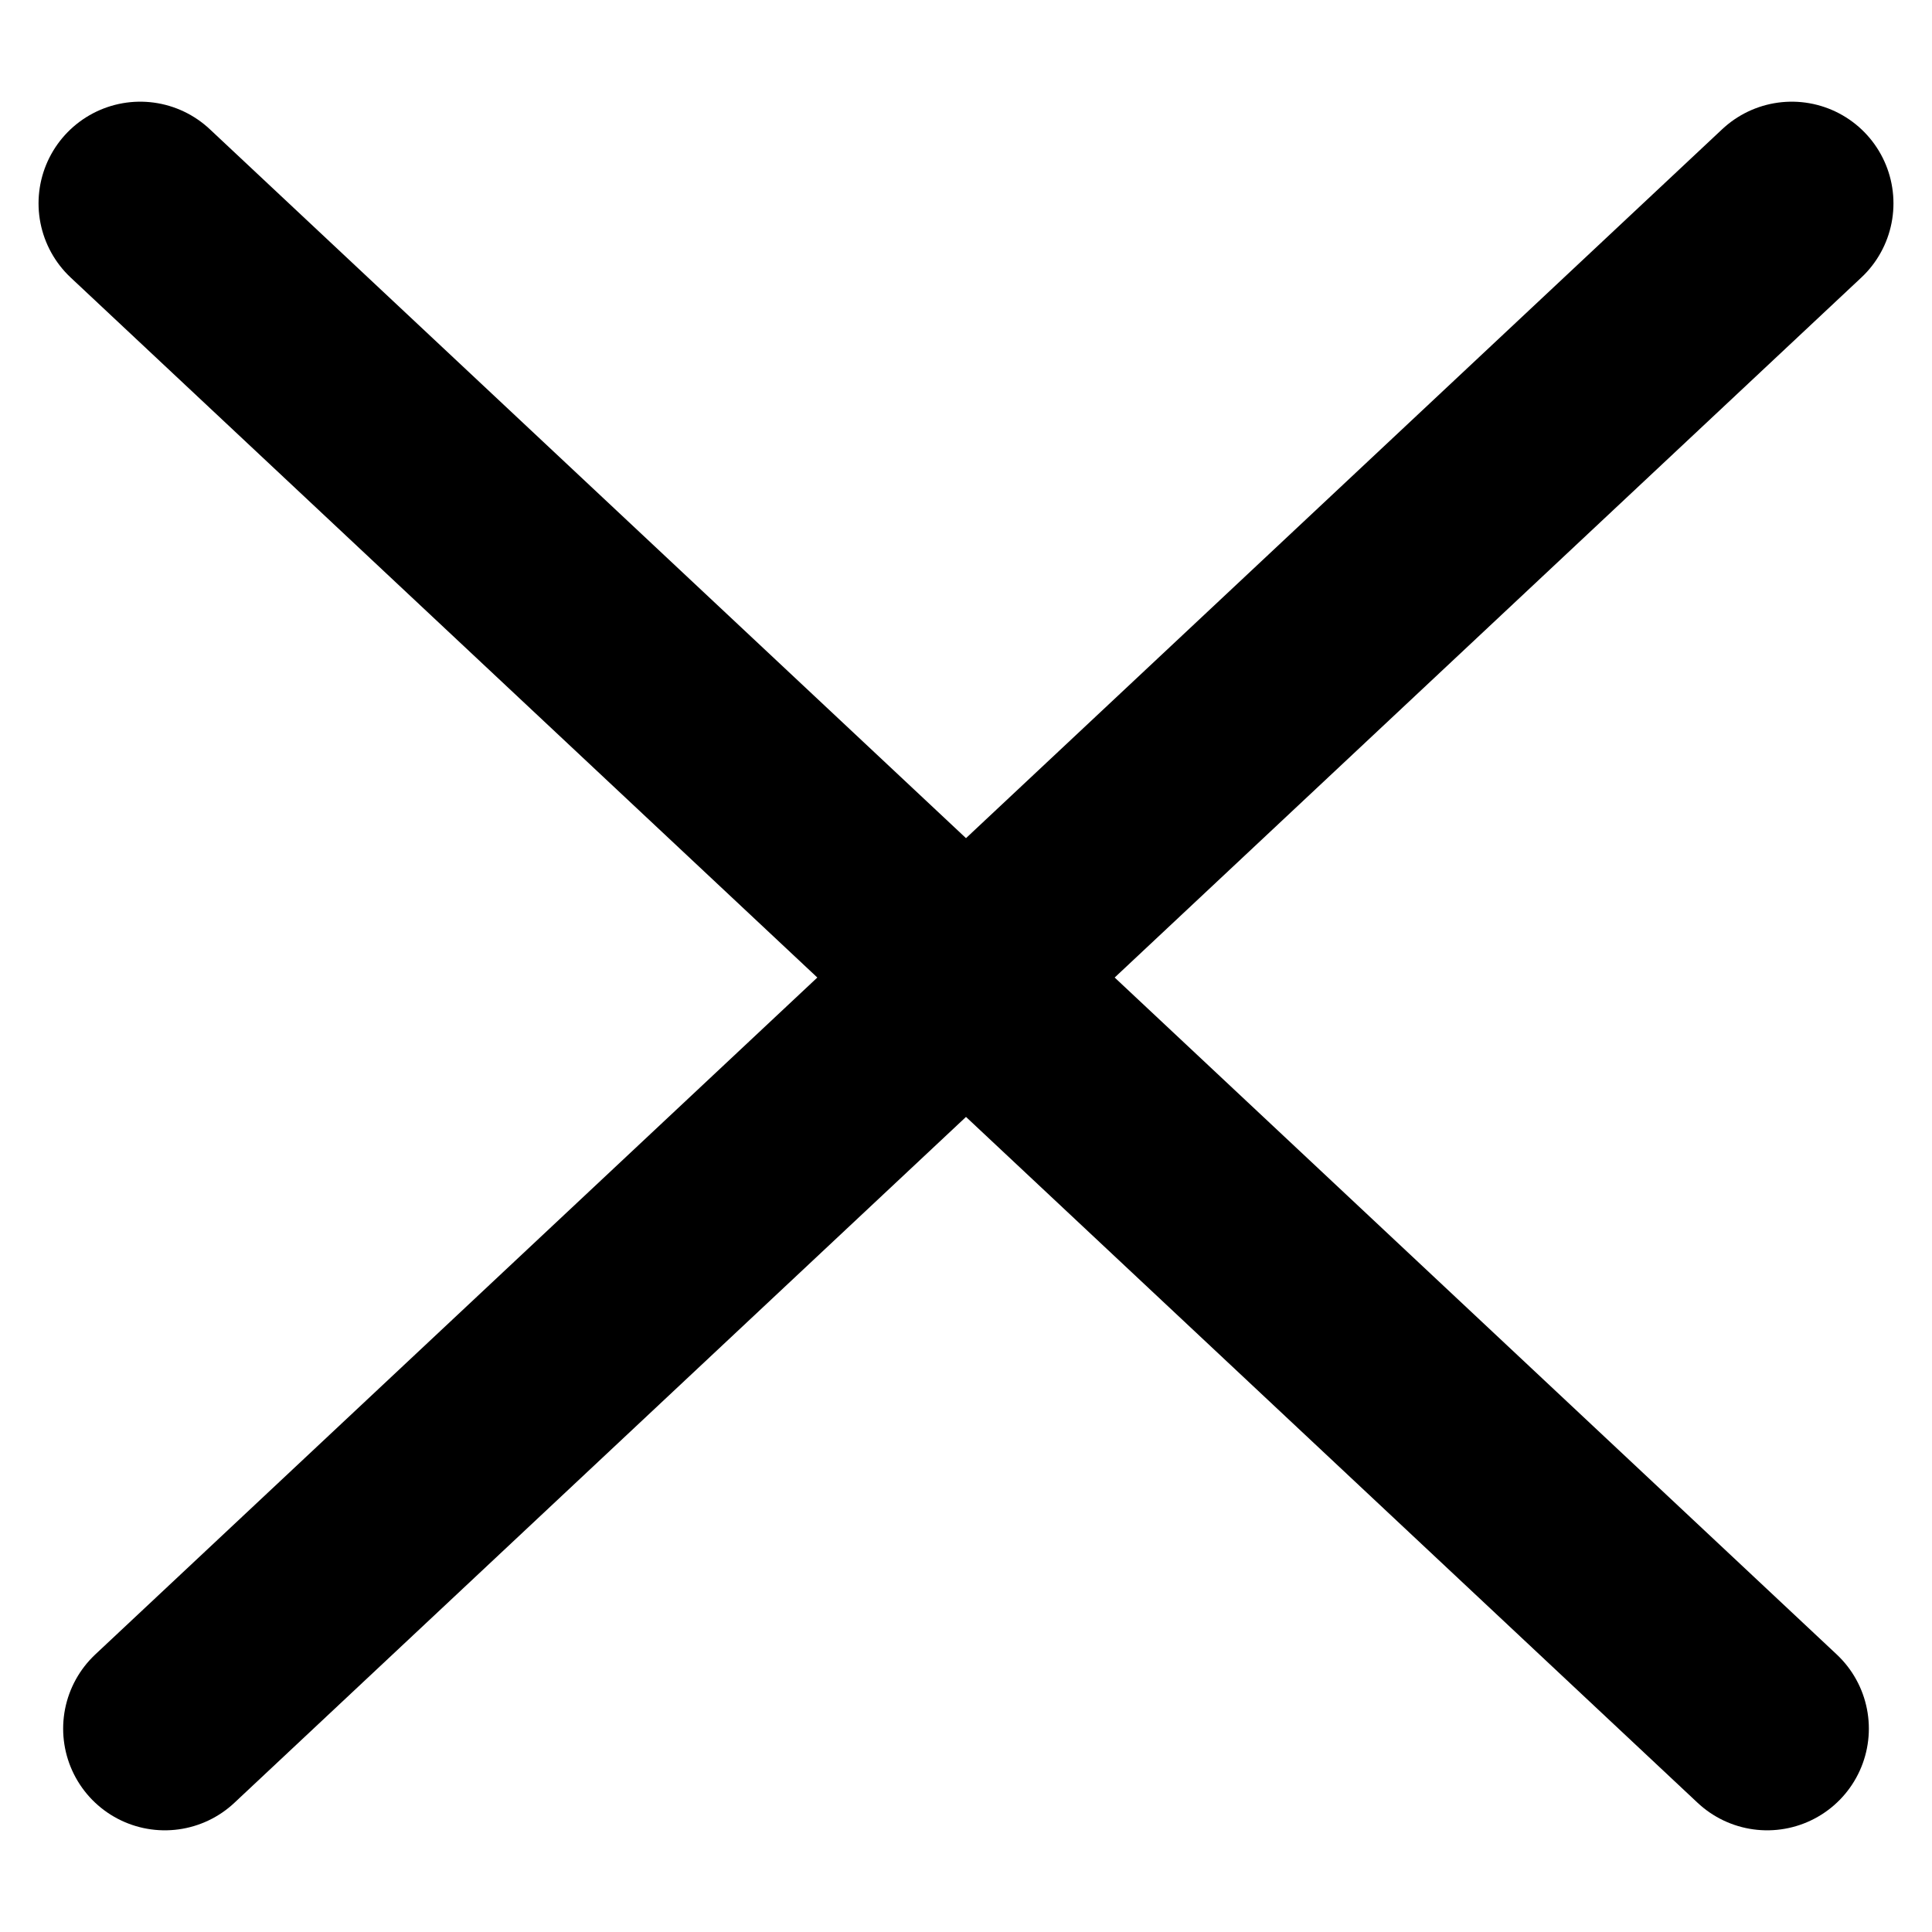
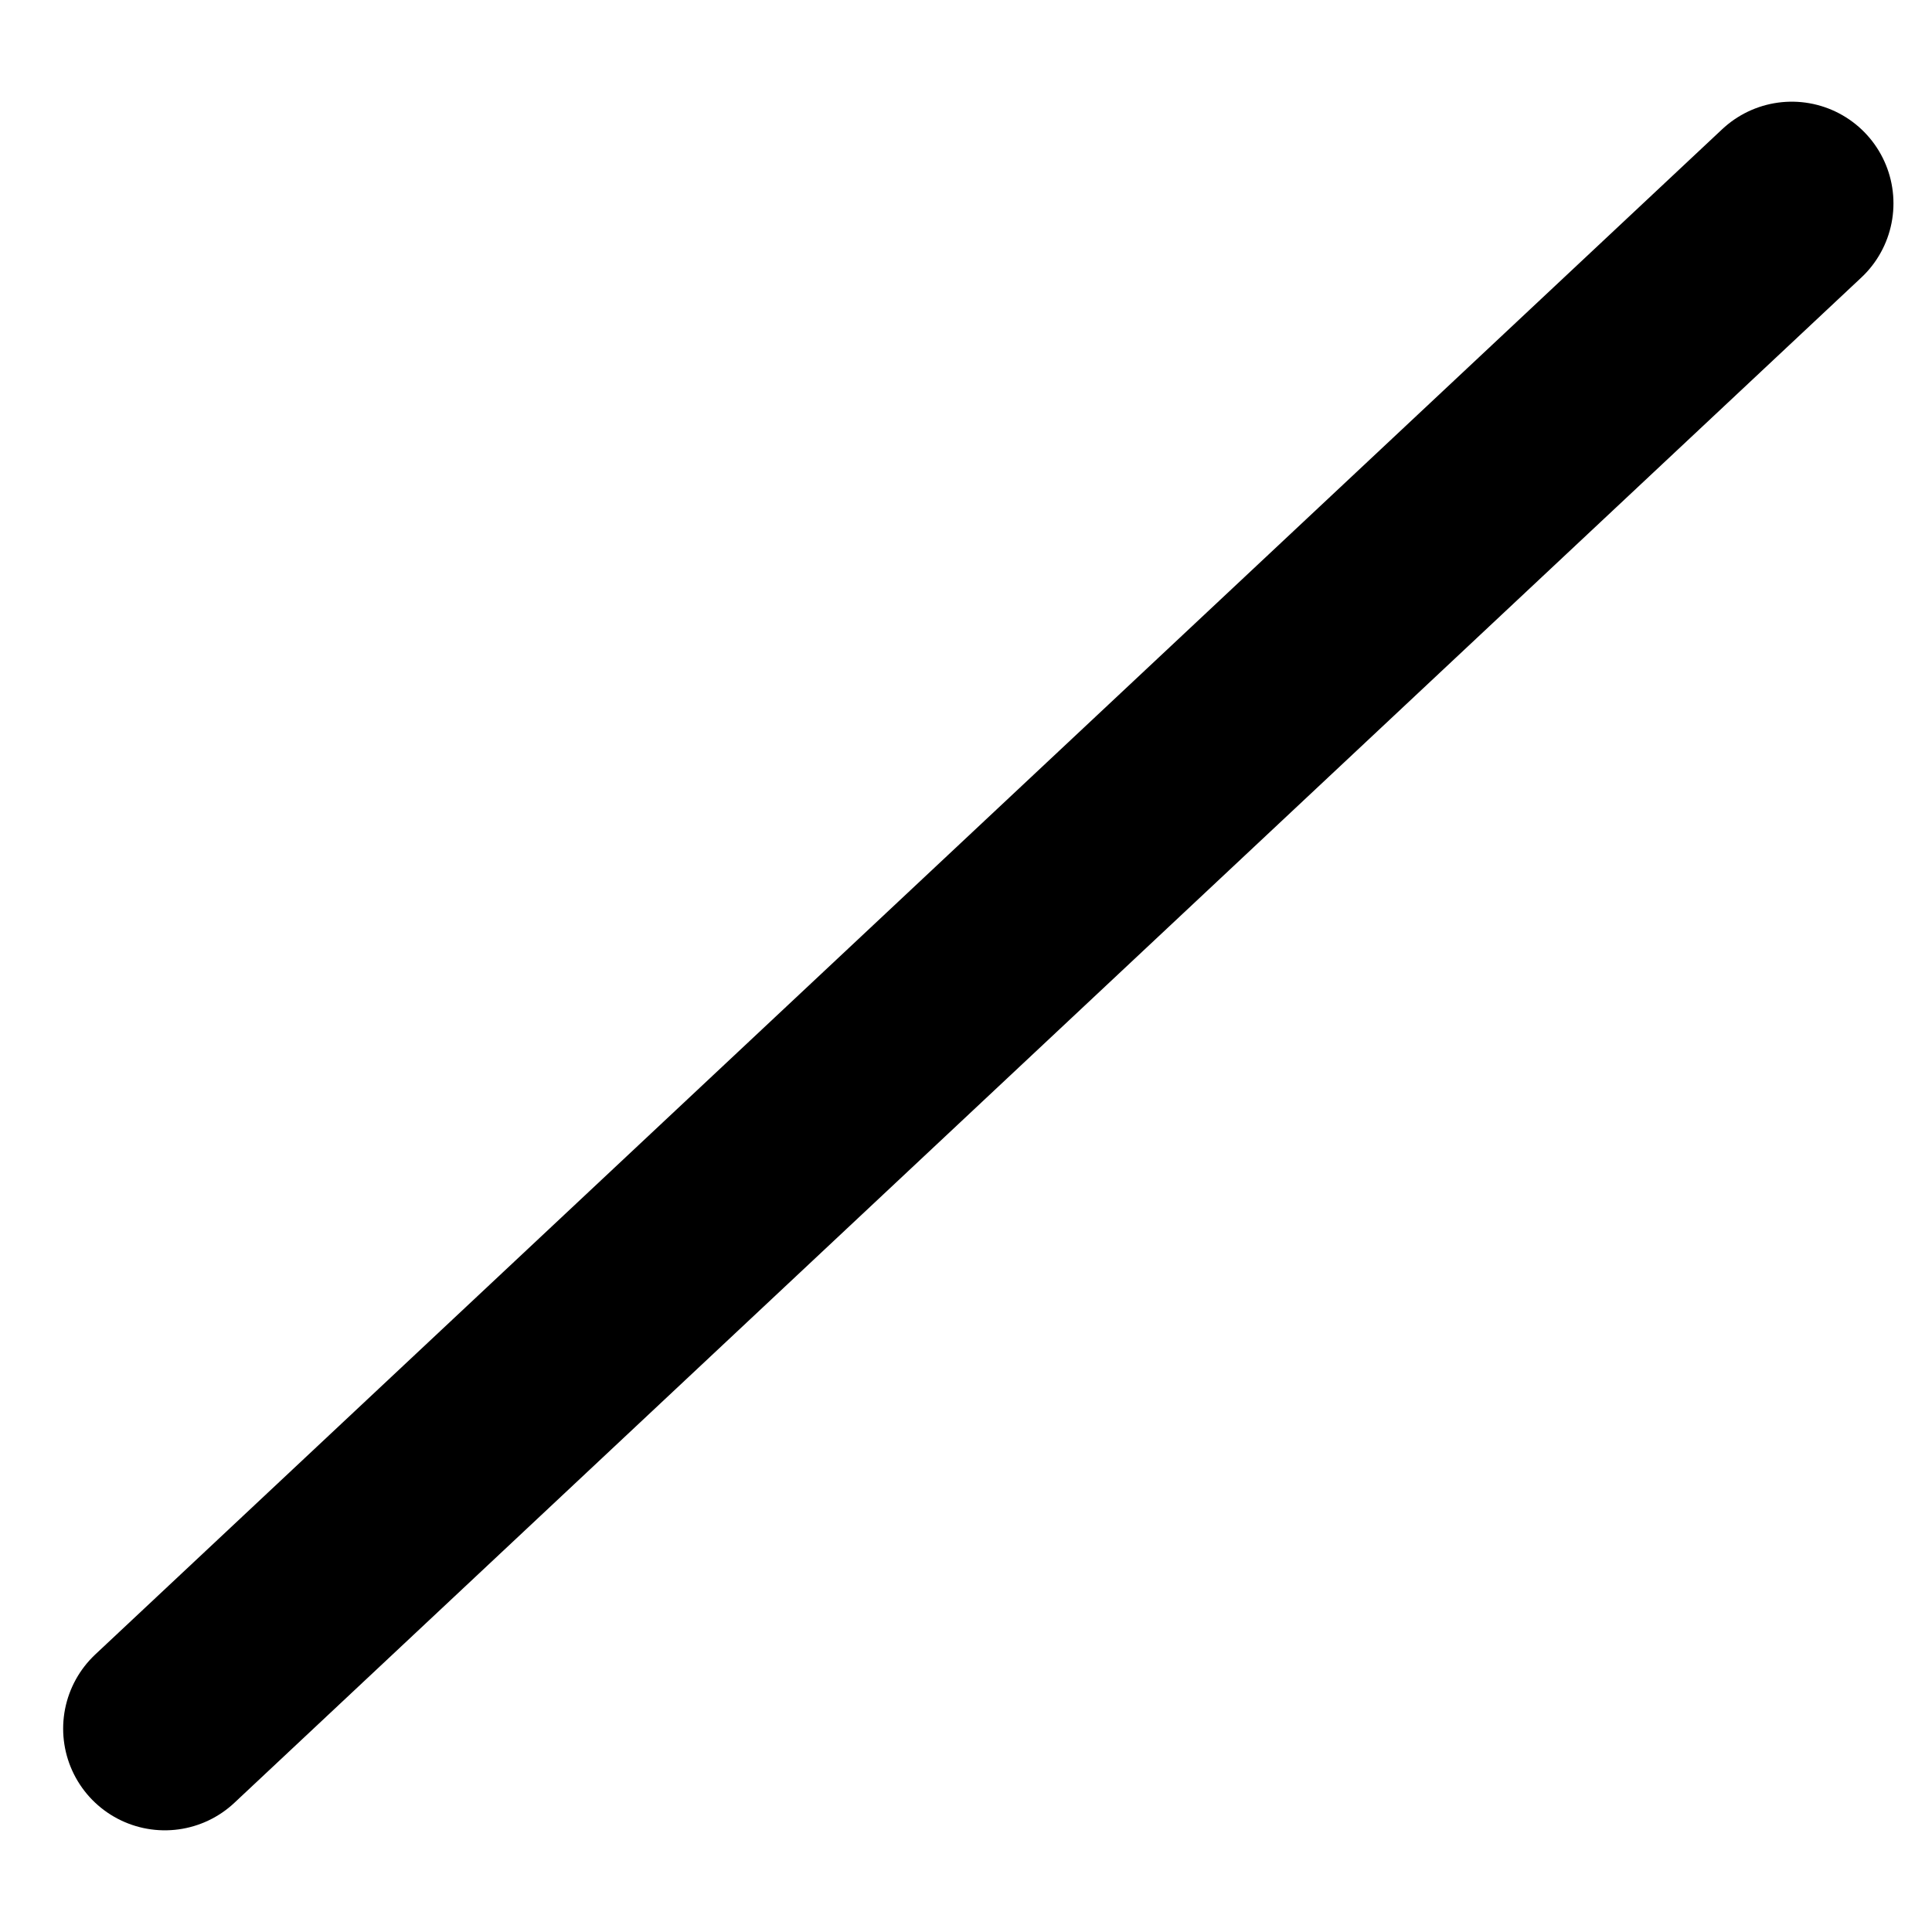
<svg xmlns="http://www.w3.org/2000/svg" width="19" height="19">
  <g fill="none" stroke="#000" stroke-width="2" stroke-linecap="round" stroke-linejoin="round" stroke-miterlimit="10">
-     <path d="M1.379 2l16 15M17.621 2l-16 15" />
+     <path d="M1.379 2M17.621 2l-16 15" />
  </g>
</svg>